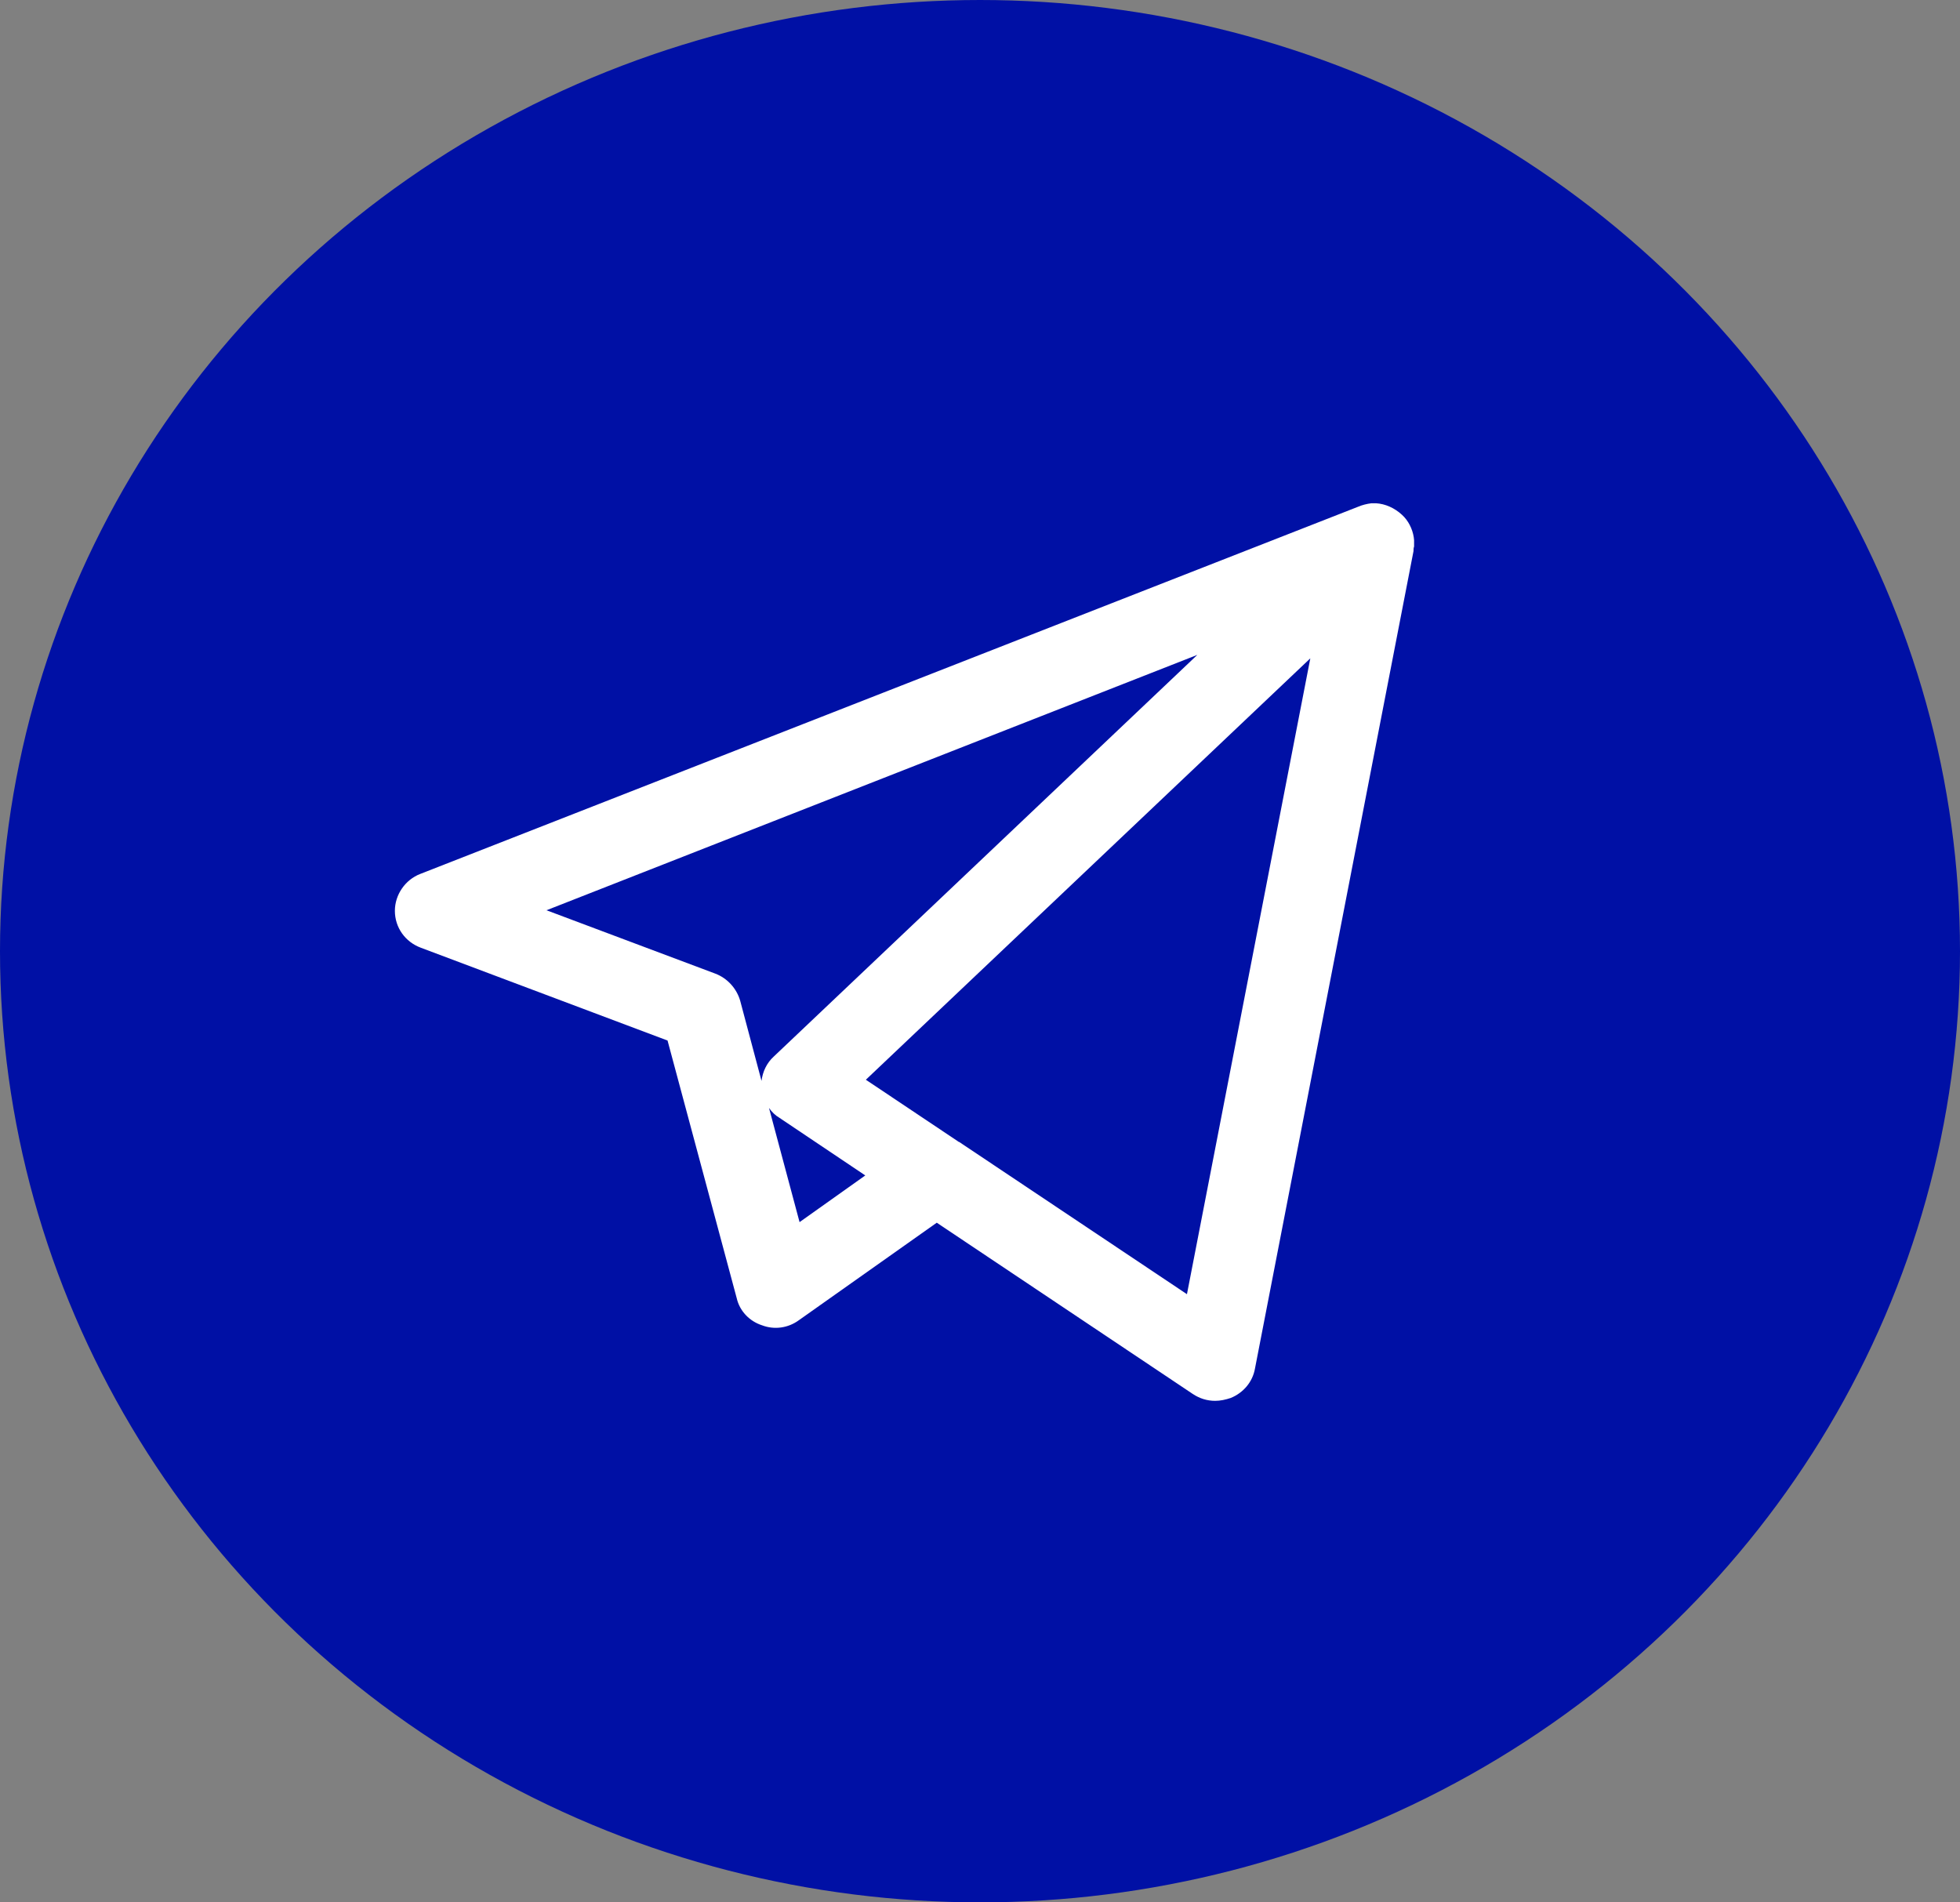
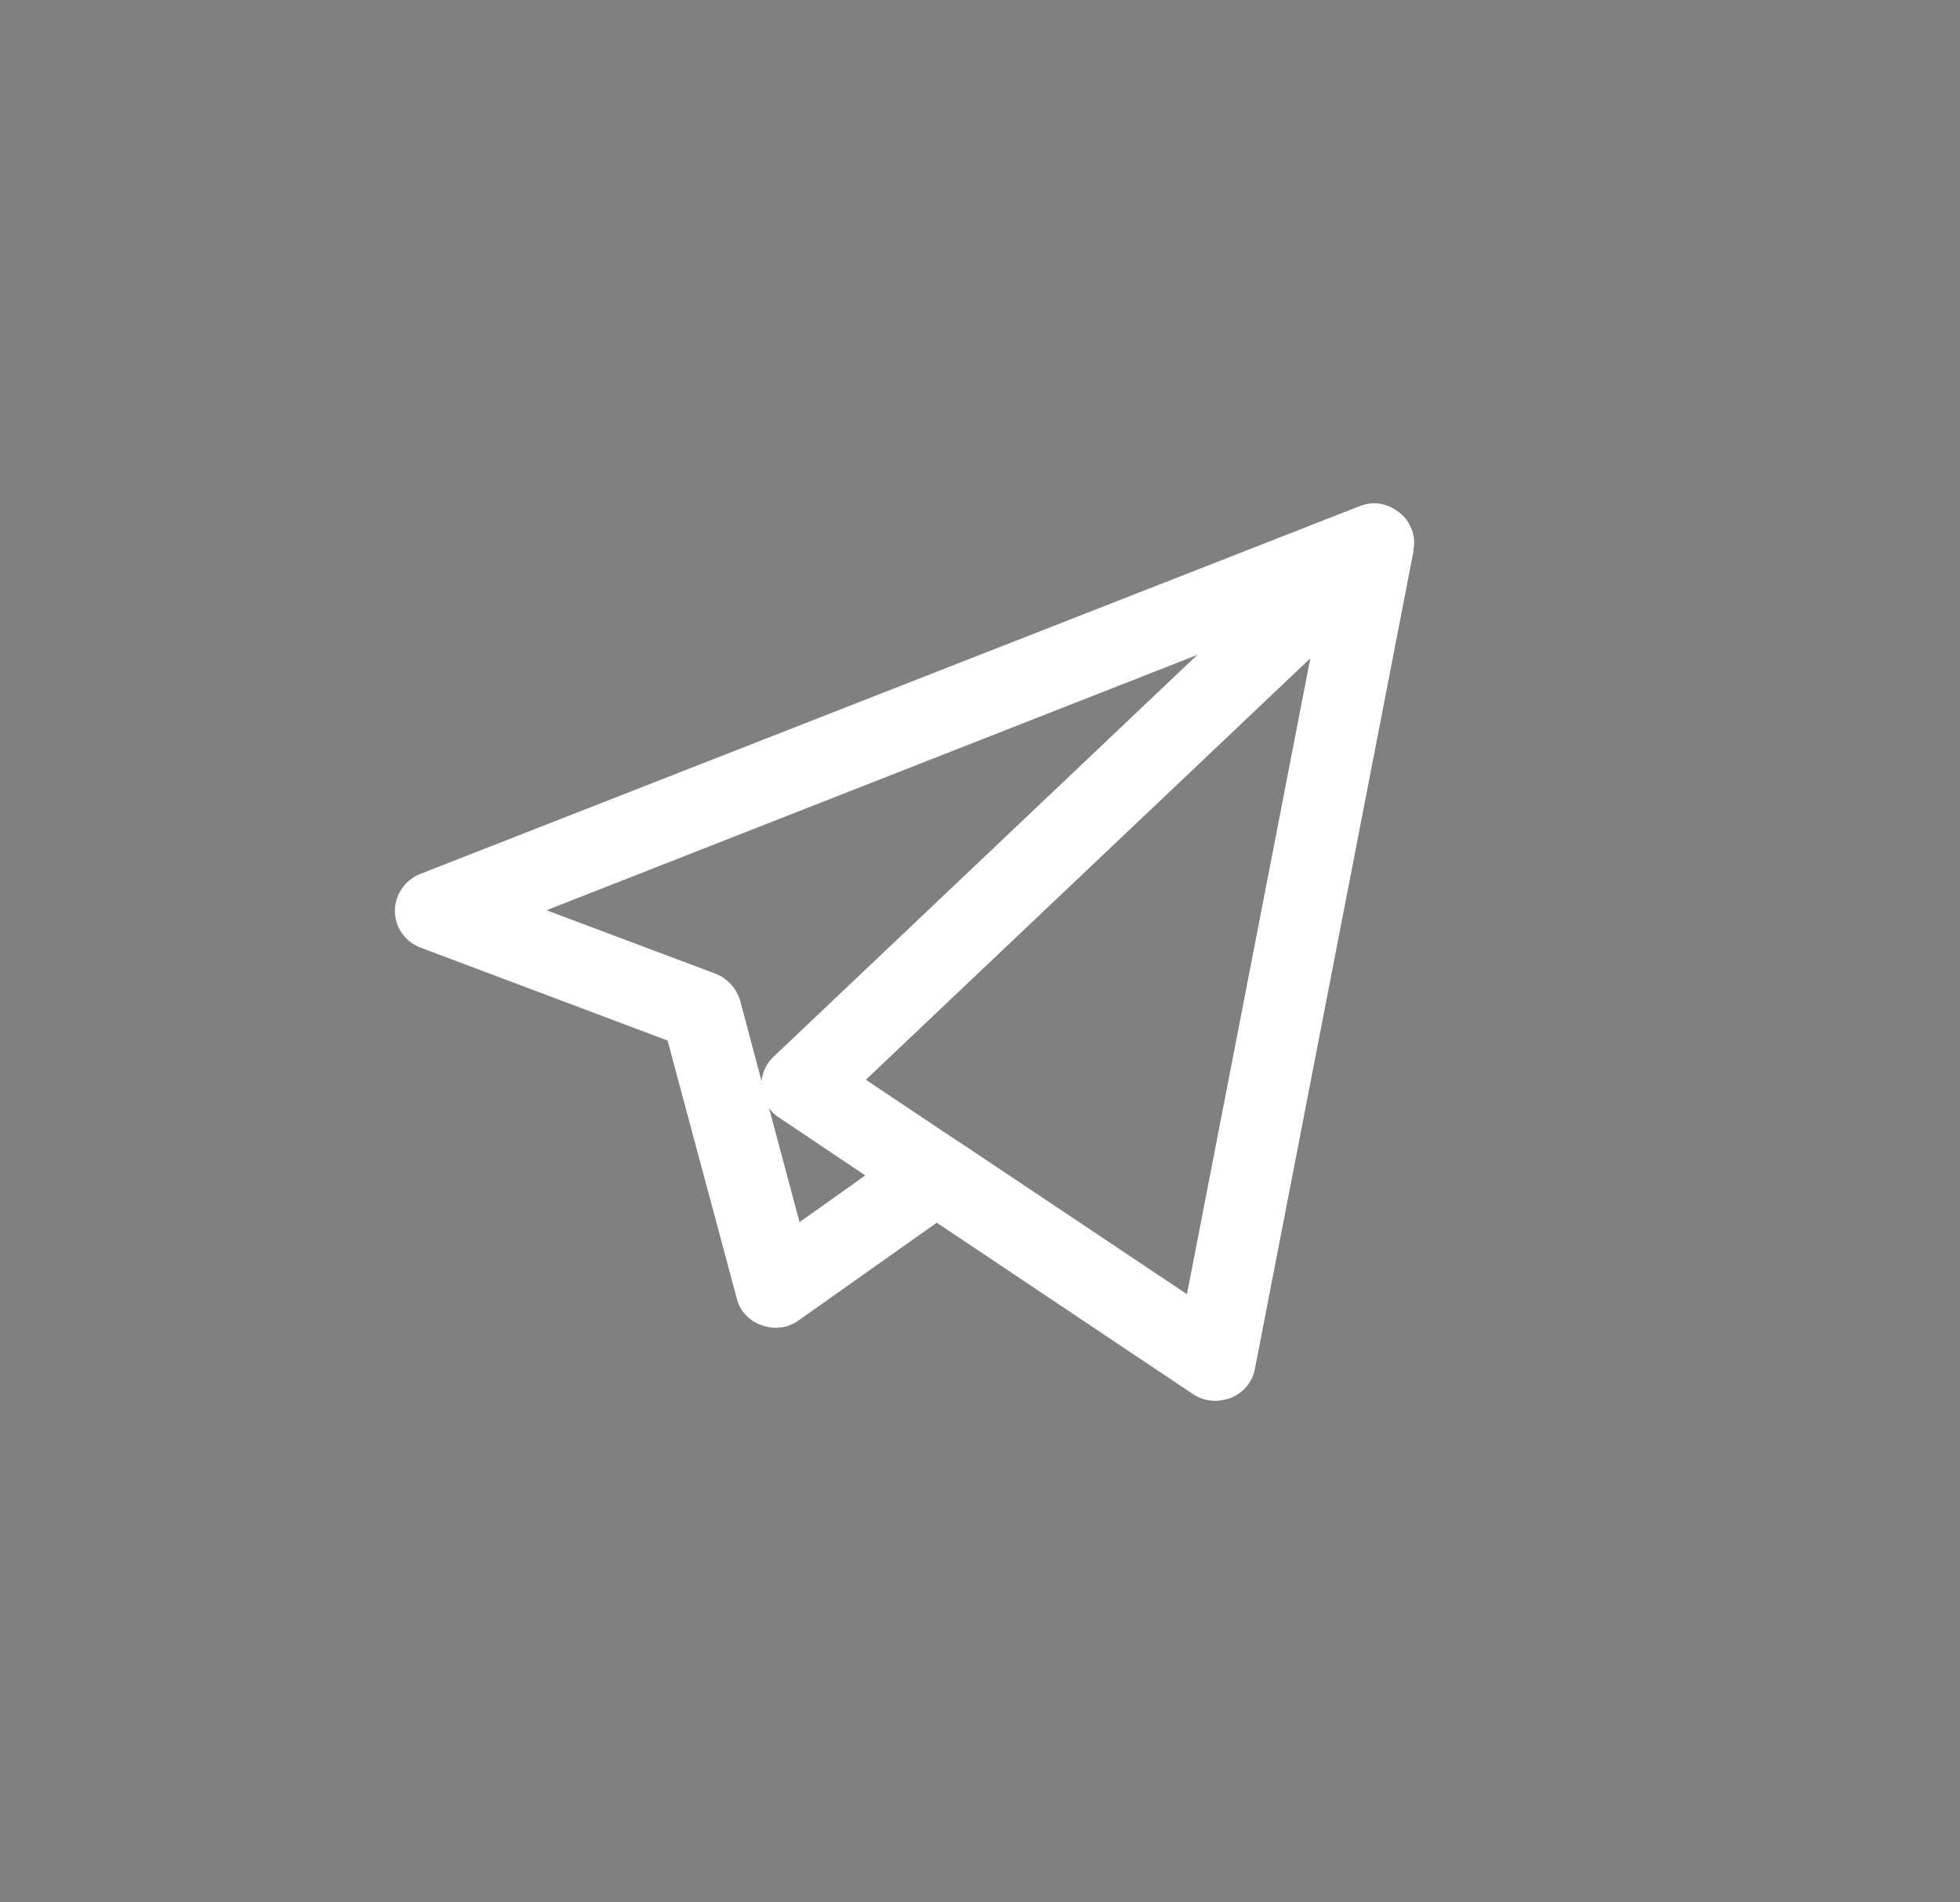
<svg xmlns="http://www.w3.org/2000/svg" width="34" height="33" viewBox="0 0 34 33" fill="none">
  <rect x="0" y="0" width="34" height="33" fill="#808080" stroke="none" />
  <desc> Created with Pixso. </desc>
  <defs>
    <clipPath id="clip127_101">
      <rect id="telegram_logo_88nqim2ujuw9 (1)" width="20" height="17" transform="translate(6 8)" fill="white" fill-opacity="0" />
    </clipPath>
  </defs>
-   <ellipse id="Эллипс 11" cx="17" cy="16.5" rx="17" ry="16.5" fill="#0010A5" fill-opacity="1" />
  <g clip-path="url(#clip127_101)">
-     <path id="path" d="M21.08 24.3C20.94 24.3 20.81 24.26 20.69 24.18L16.25 21.21L13.86 22.9C13.67 23.04 13.43 23.07 13.22 22.99C13 22.92 12.83 22.74 12.78 22.52L11.58 18.05L7.3 16.44C7.03 16.34 6.85 16.09 6.85 15.8C6.85 15.52 7.03 15.26 7.29 15.16L23.56 8.79C23.63 8.76 23.71 8.74 23.79 8.73C23.81 8.73 23.84 8.73 23.87 8.73C24.03 8.74 24.19 8.81 24.32 8.93C24.33 8.94 24.34 8.95 24.36 8.97C24.46 9.08 24.52 9.23 24.53 9.37C24.53 9.41 24.53 9.44 24.53 9.48C24.52 9.51 24.52 9.53 24.52 9.56L21.77 23.74C21.73 23.97 21.57 24.16 21.35 24.25C21.26 24.28 21.17 24.3 21.08 24.3ZM16.64 19.81L20.59 22.45L22.73 11.42L15.02 18.73L16.62 19.8C16.62 19.8 16.63 19.81 16.64 19.81ZM13.34 19.22L13.87 21.2L15.01 20.39L13.52 19.39C13.45 19.35 13.39 19.29 13.34 19.22ZM9.48 15.79L12.41 16.89C12.62 16.97 12.78 17.15 12.84 17.36L13.21 18.75C13.23 18.59 13.3 18.44 13.42 18.33L20.77 11.36L9.48 15.79Z" fill="#FFFFFF" fill-opacity="1" fill-rule="nonzero" />
+     <path id="path" d="M21.08 24.3C20.94 24.3 20.81 24.26 20.69 24.18L16.25 21.21L13.86 22.9C13.67 23.04 13.43 23.07 13.22 22.99C13 22.92 12.83 22.74 12.78 22.52L11.58 18.05L7.3 16.44C7.03 16.34 6.85 16.09 6.85 15.8C6.85 15.52 7.03 15.26 7.29 15.16L23.56 8.79C23.63 8.76 23.71 8.74 23.79 8.73C23.81 8.73 23.84 8.73 23.87 8.73C24.03 8.74 24.19 8.81 24.32 8.93C24.33 8.94 24.34 8.95 24.36 8.97C24.46 9.08 24.52 9.23 24.53 9.37C24.53 9.41 24.53 9.44 24.53 9.48C24.52 9.51 24.52 9.53 24.52 9.56L21.77 23.74C21.73 23.97 21.57 24.16 21.35 24.25C21.26 24.28 21.17 24.3 21.08 24.3ZM16.64 19.81L20.59 22.45L22.73 11.42L15.02 18.73L16.62 19.8ZM13.34 19.22L13.87 21.2L15.01 20.39L13.52 19.39C13.45 19.35 13.39 19.29 13.34 19.22ZM9.48 15.79L12.41 16.89C12.62 16.97 12.78 17.15 12.84 17.36L13.21 18.75C13.23 18.59 13.3 18.44 13.42 18.33L20.77 11.36L9.48 15.79Z" fill="#FFFFFF" fill-opacity="1" fill-rule="nonzero" />
  </g>
</svg>